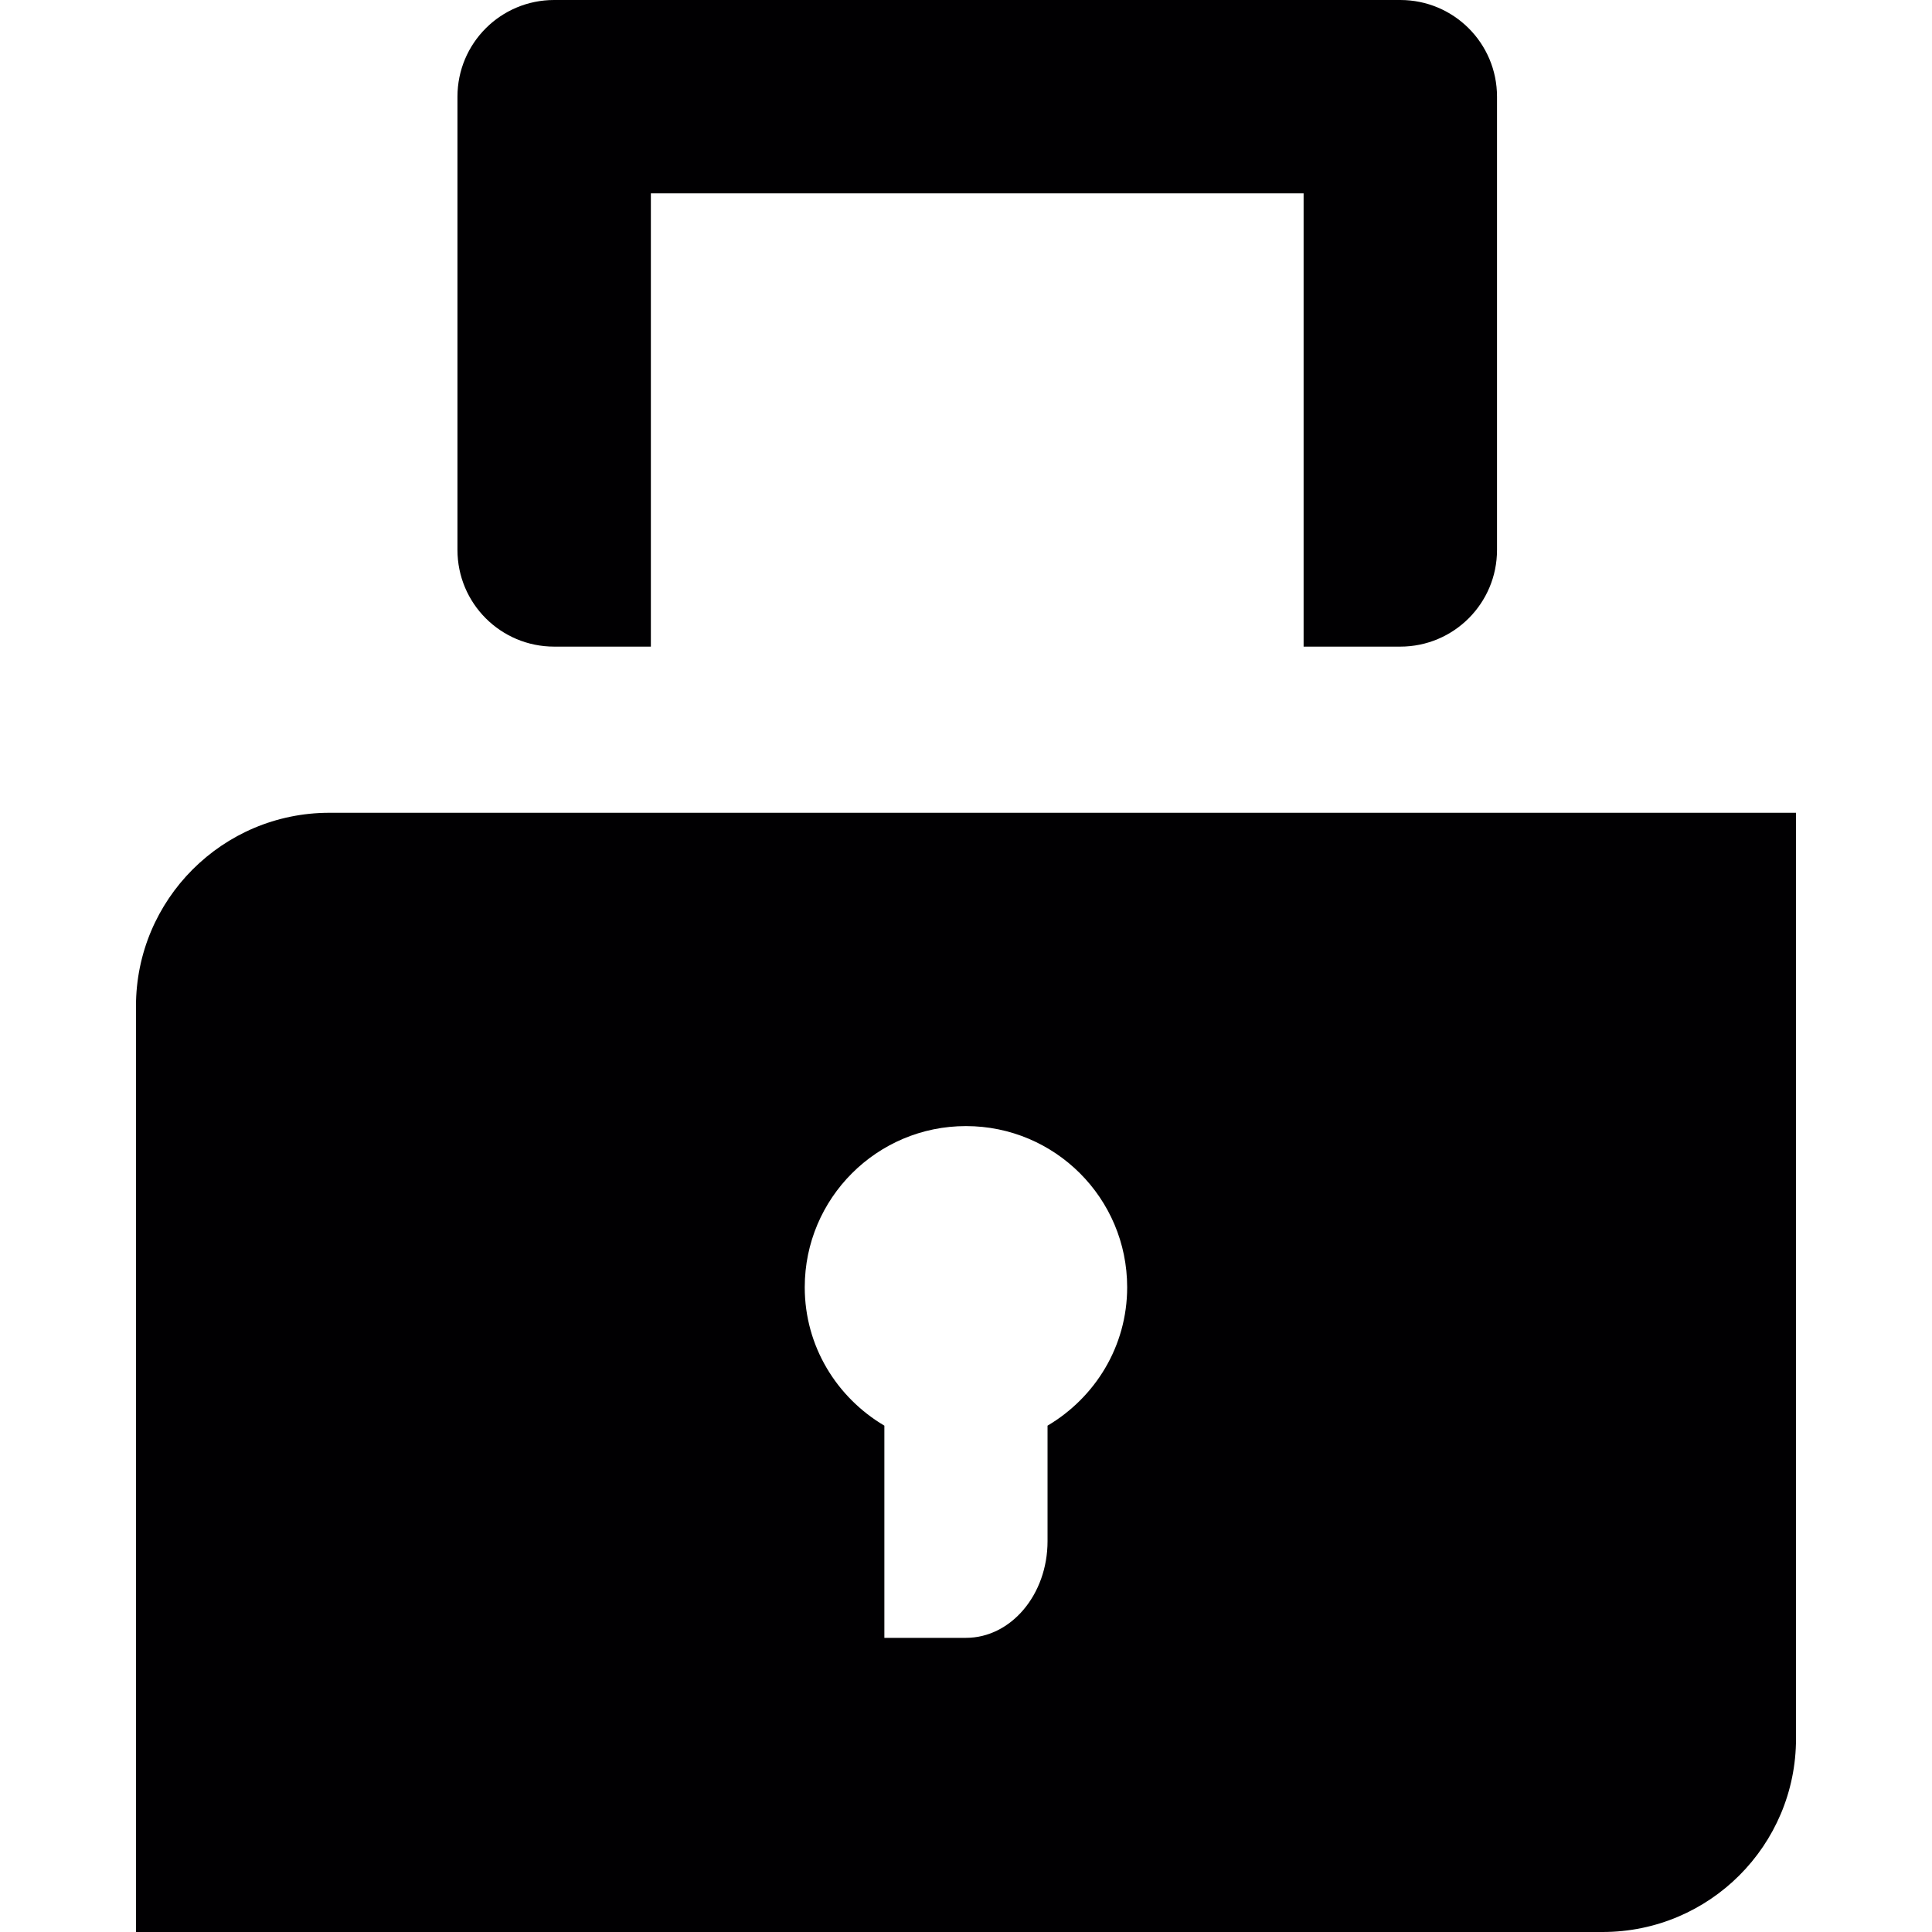
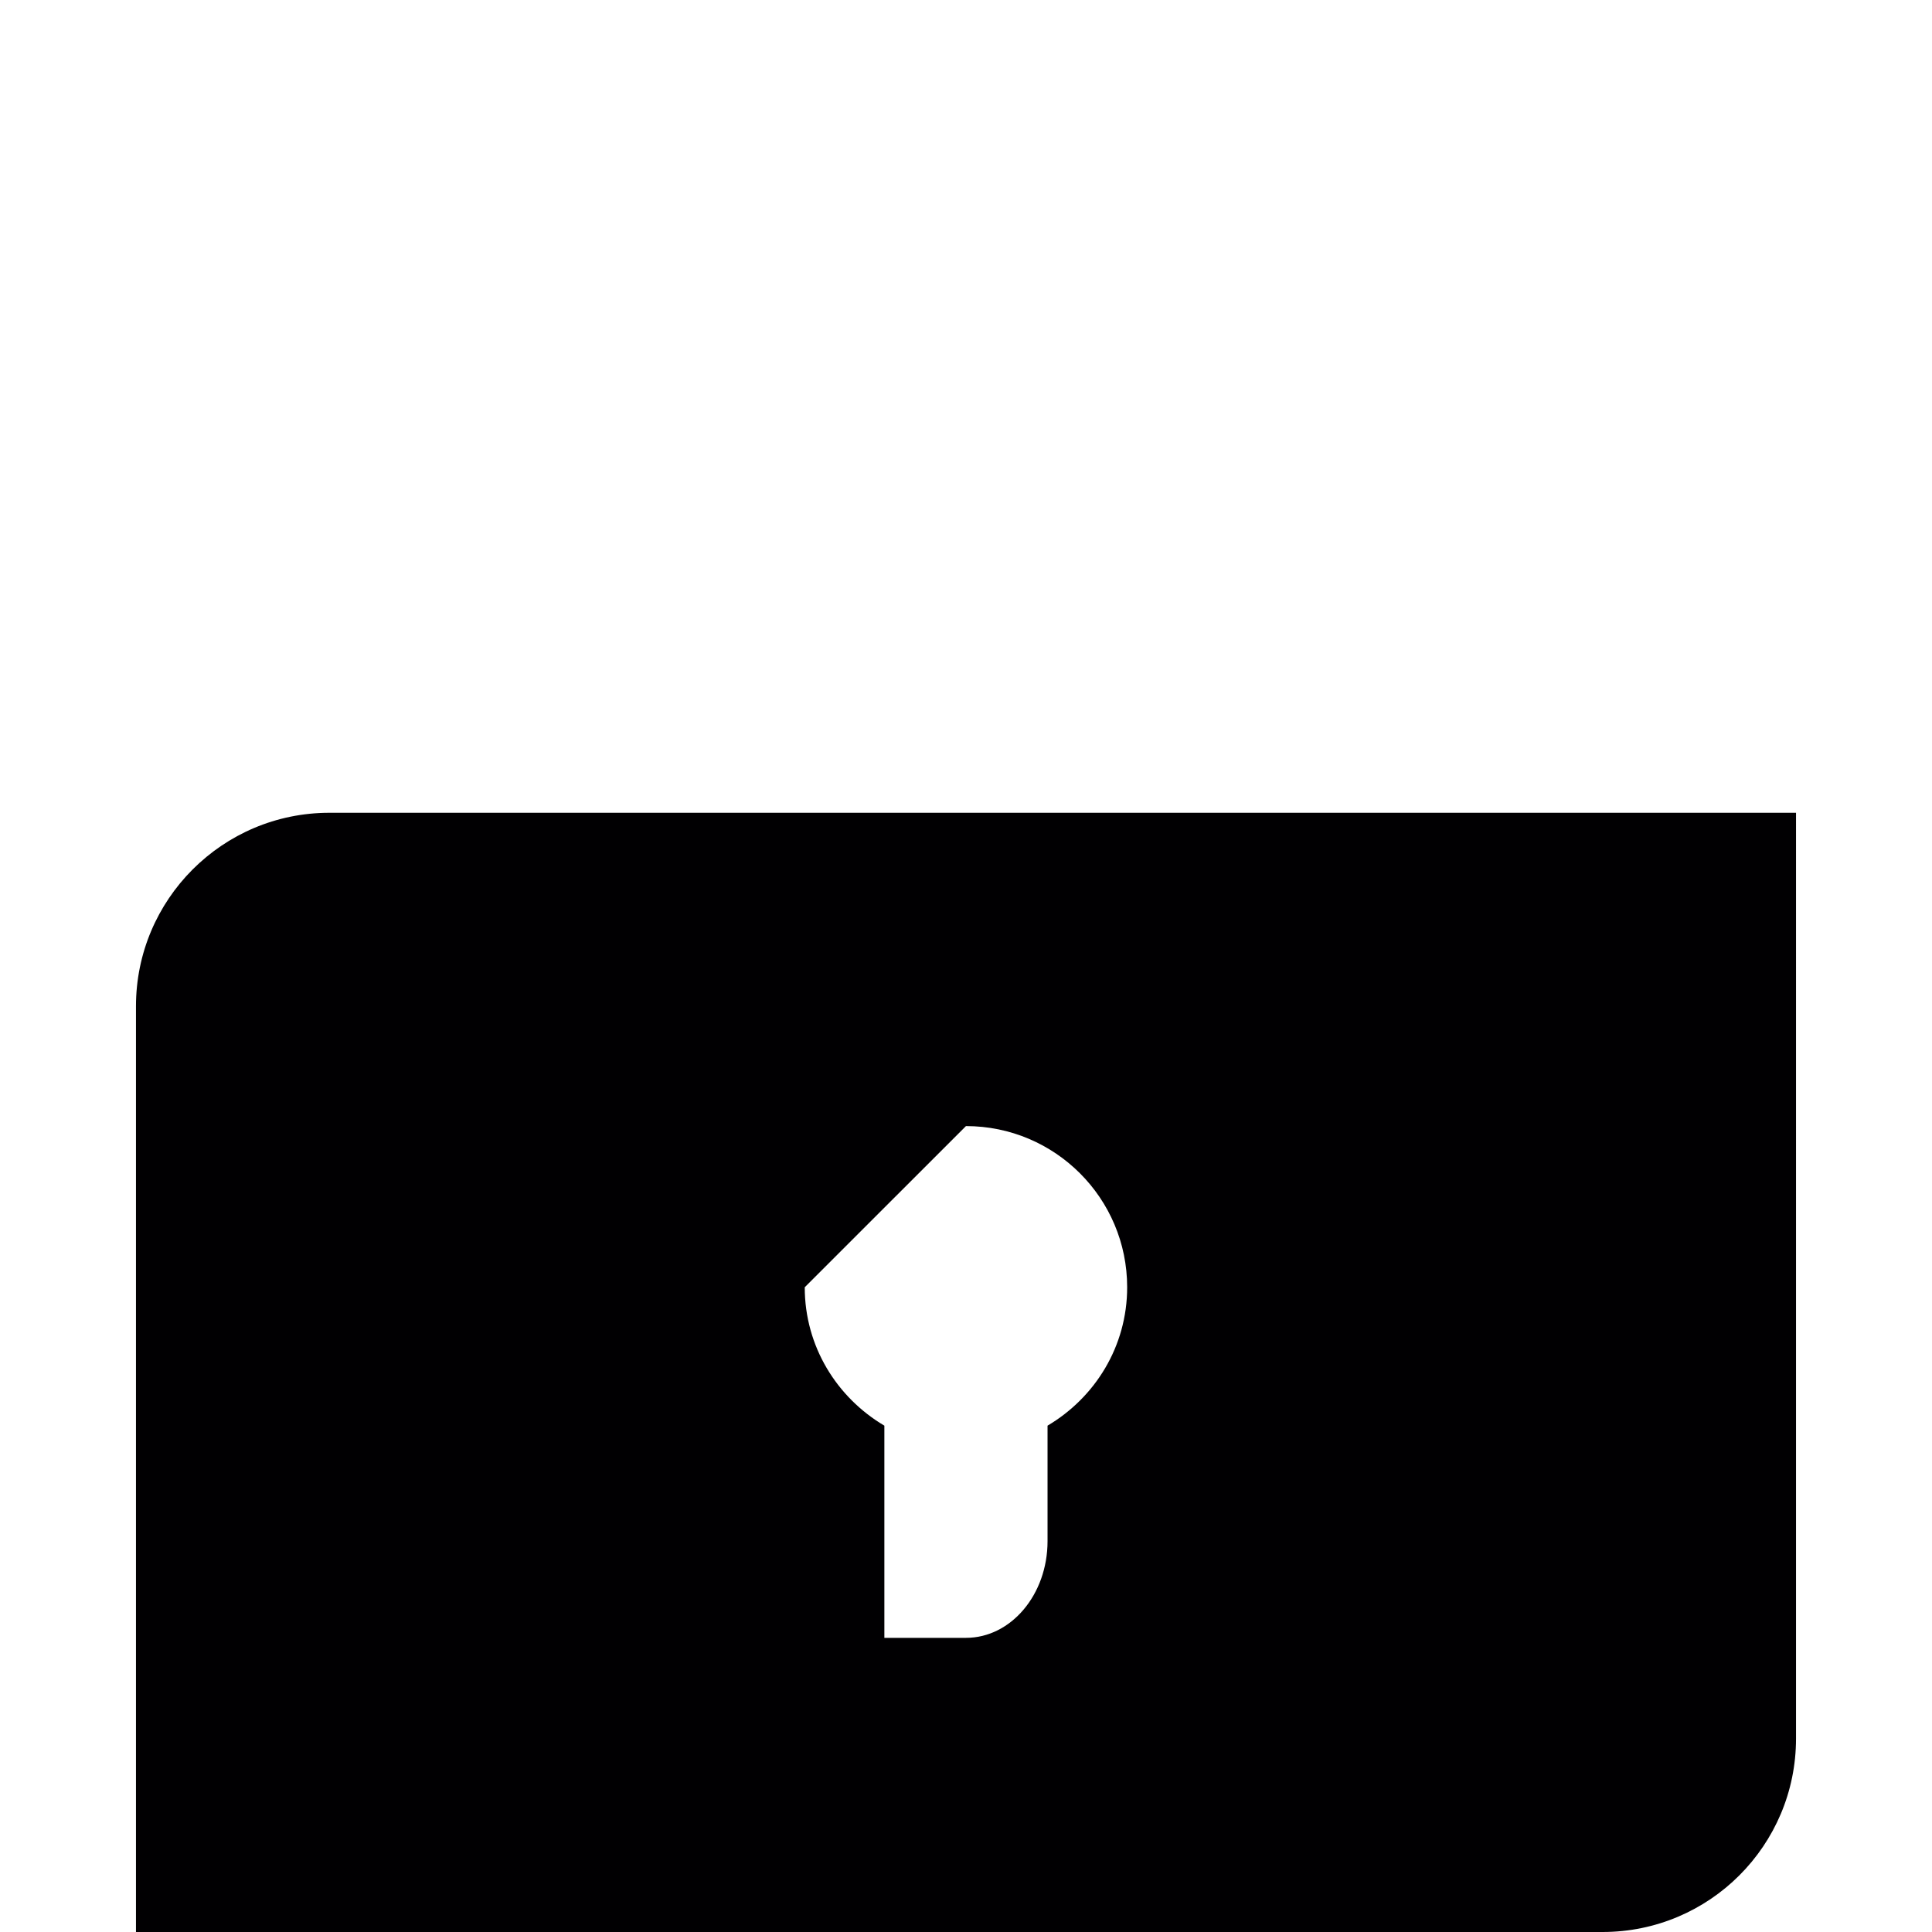
<svg xmlns="http://www.w3.org/2000/svg" height="800px" width="800px" version="1.1" id="Capa_1" viewBox="0 0 41.346 41.346" xml:space="preserve">
  <g>
-     <path style="fill:#010002;" d="M2.91,21.534v19.812h31.387c2.286,0,4.139-1.853,4.139-4.14V17.394H7.049   C4.763,17.394,2.91,19.249,2.91,21.534z M20.672,24.099c1.906,0,3.45,1.544,3.45,3.449c0,1.267-0.688,2.361-1.704,2.962v2.472   c0,1.143-0.782,2.069-1.746,2.069h-1.746V30.51c-1.016-0.601-1.704-1.695-1.704-2.962C17.222,25.643,18.767,24.099,20.672,24.099z" />
-     <path style="fill:#010002;" d="M29.967,13.838c1.143,0,2.07-0.925,2.07-2.069v-9.7C32.037,0.924,31.11,0,29.967,0H11.859   C10.716,0,9.79,0.925,9.79,2.069v9.7c0,1.144,0.926,2.069,2.069,2.069h2.07v-9.7h13.969v9.7H29.967z" />
+     <path style="fill:#010002;" d="M2.91,21.534v19.812h31.387c2.286,0,4.139-1.853,4.139-4.14V17.394H7.049   C4.763,17.394,2.91,19.249,2.91,21.534z M20.672,24.099c1.906,0,3.45,1.544,3.45,3.449c0,1.267-0.688,2.361-1.704,2.962v2.472   c0,1.143-0.782,2.069-1.746,2.069h-1.746V30.51c-1.016-0.601-1.704-1.695-1.704-2.962z" />
  </g>
</svg>